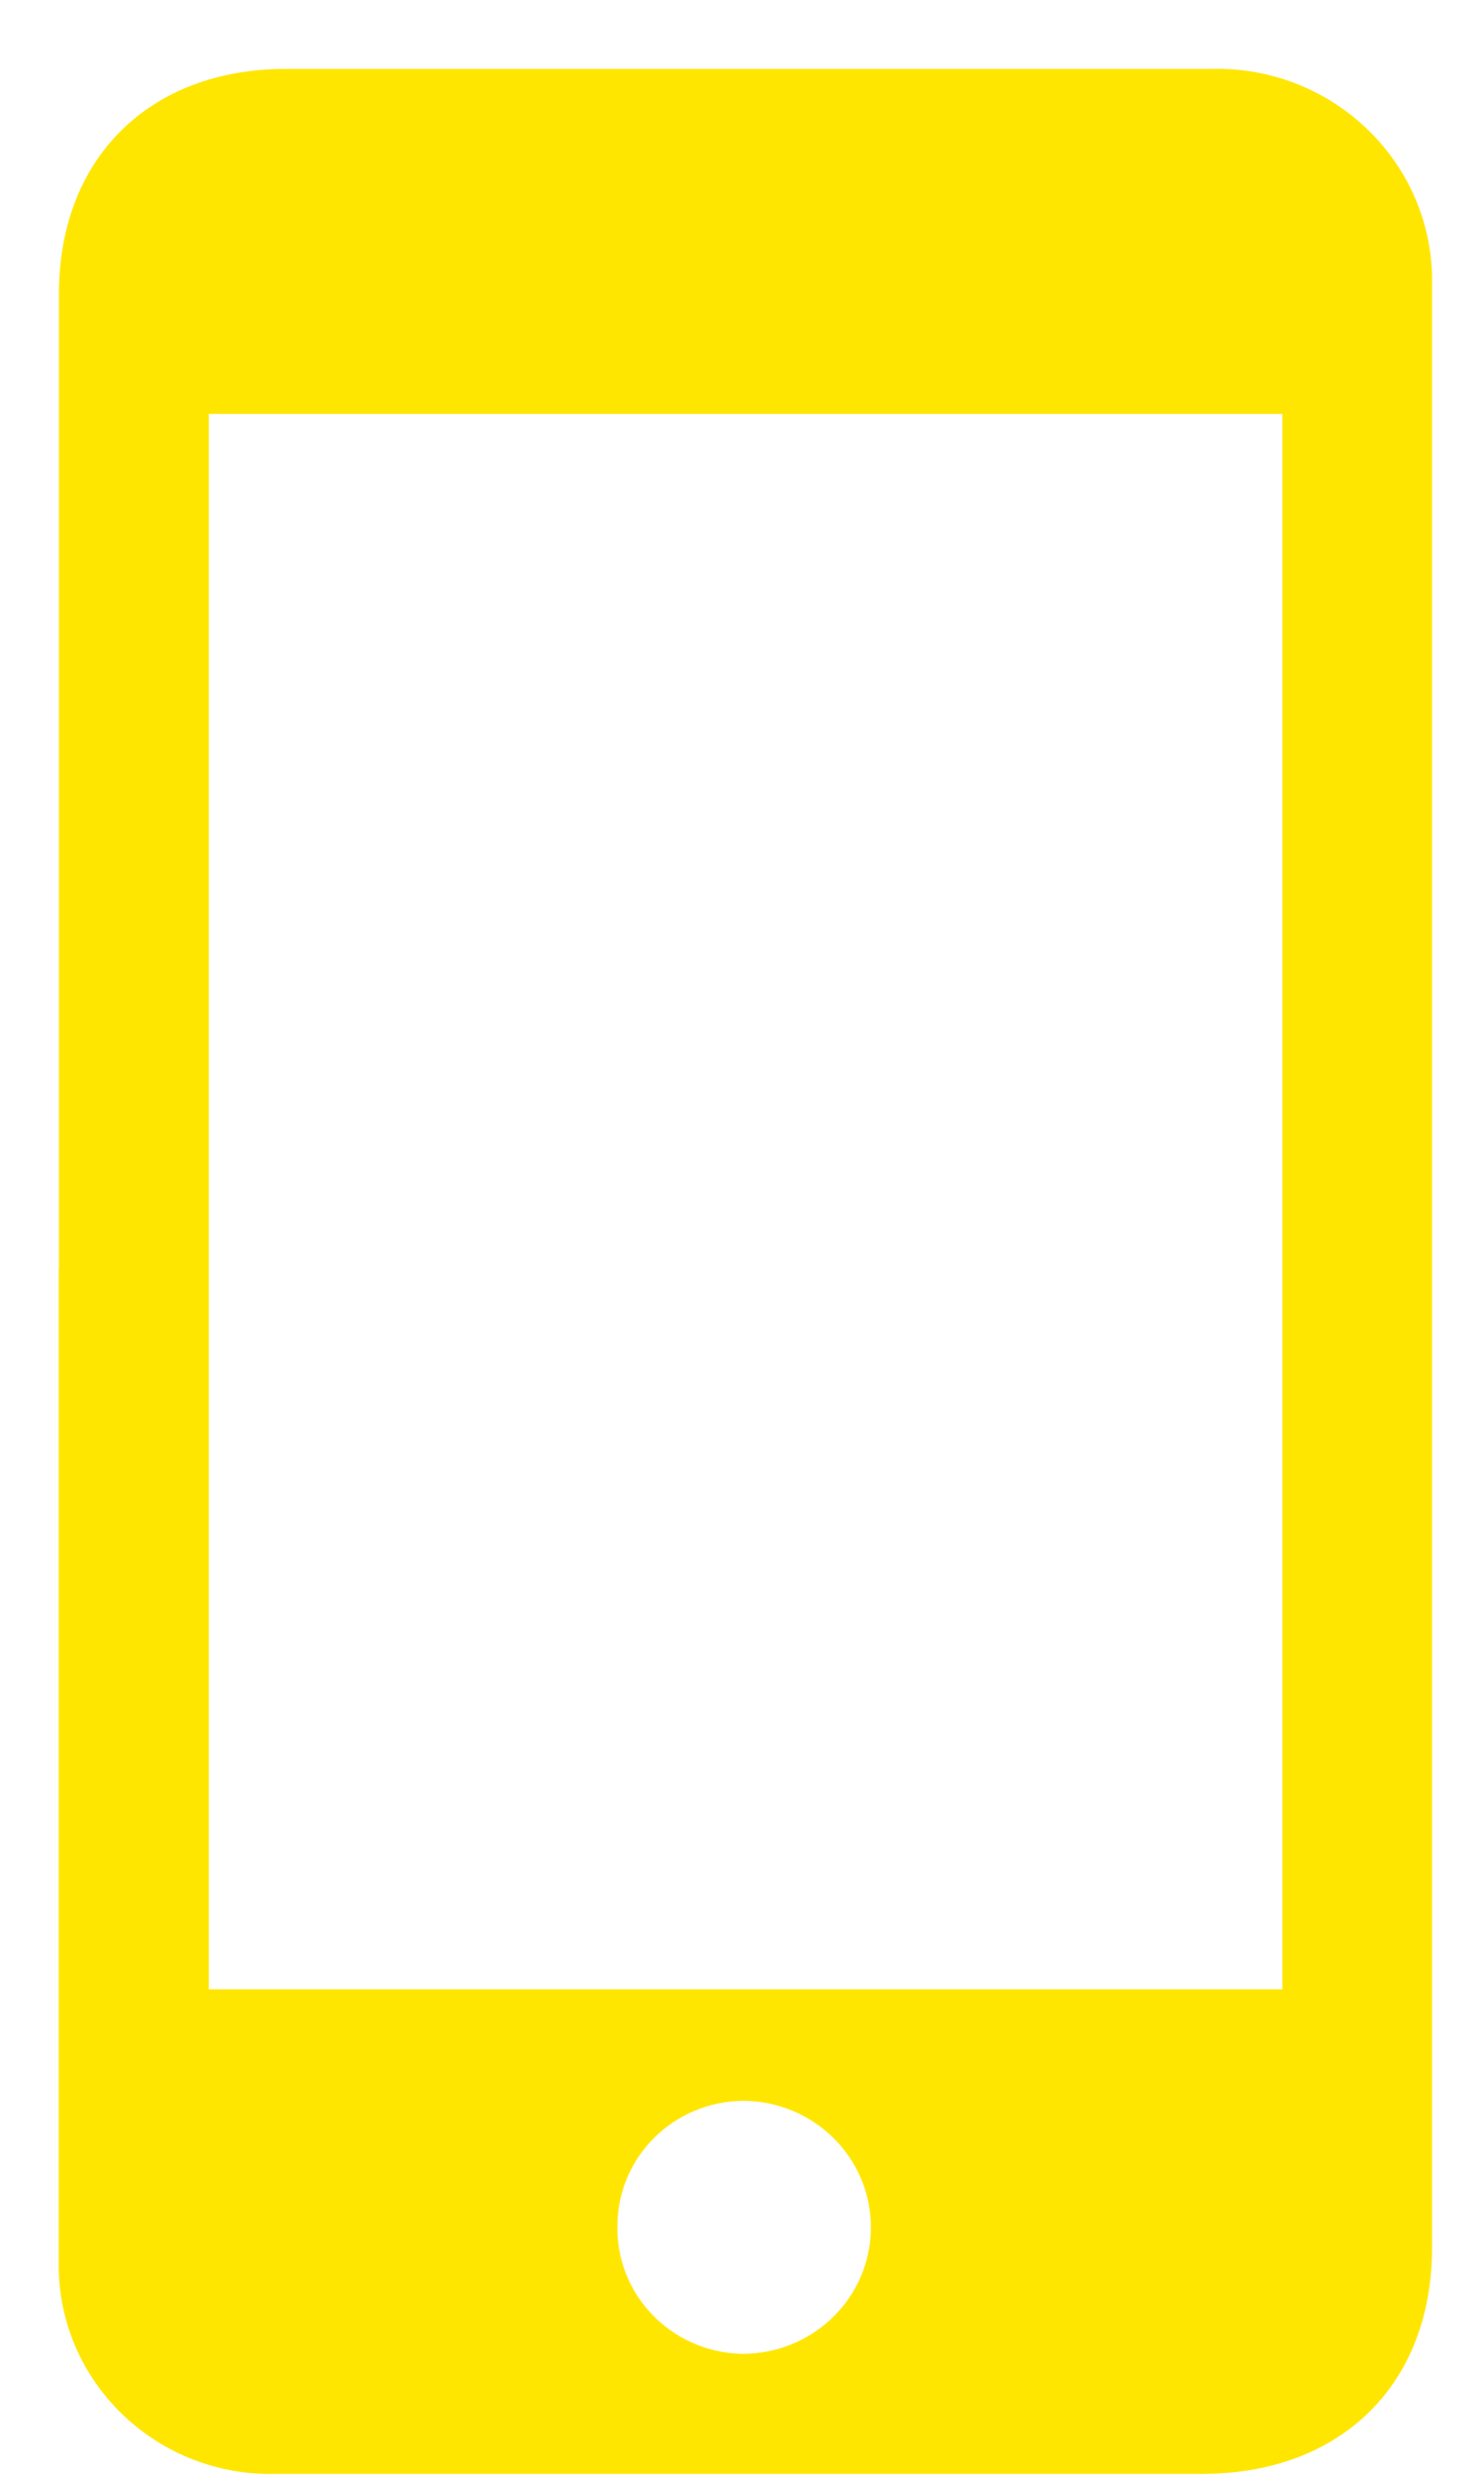
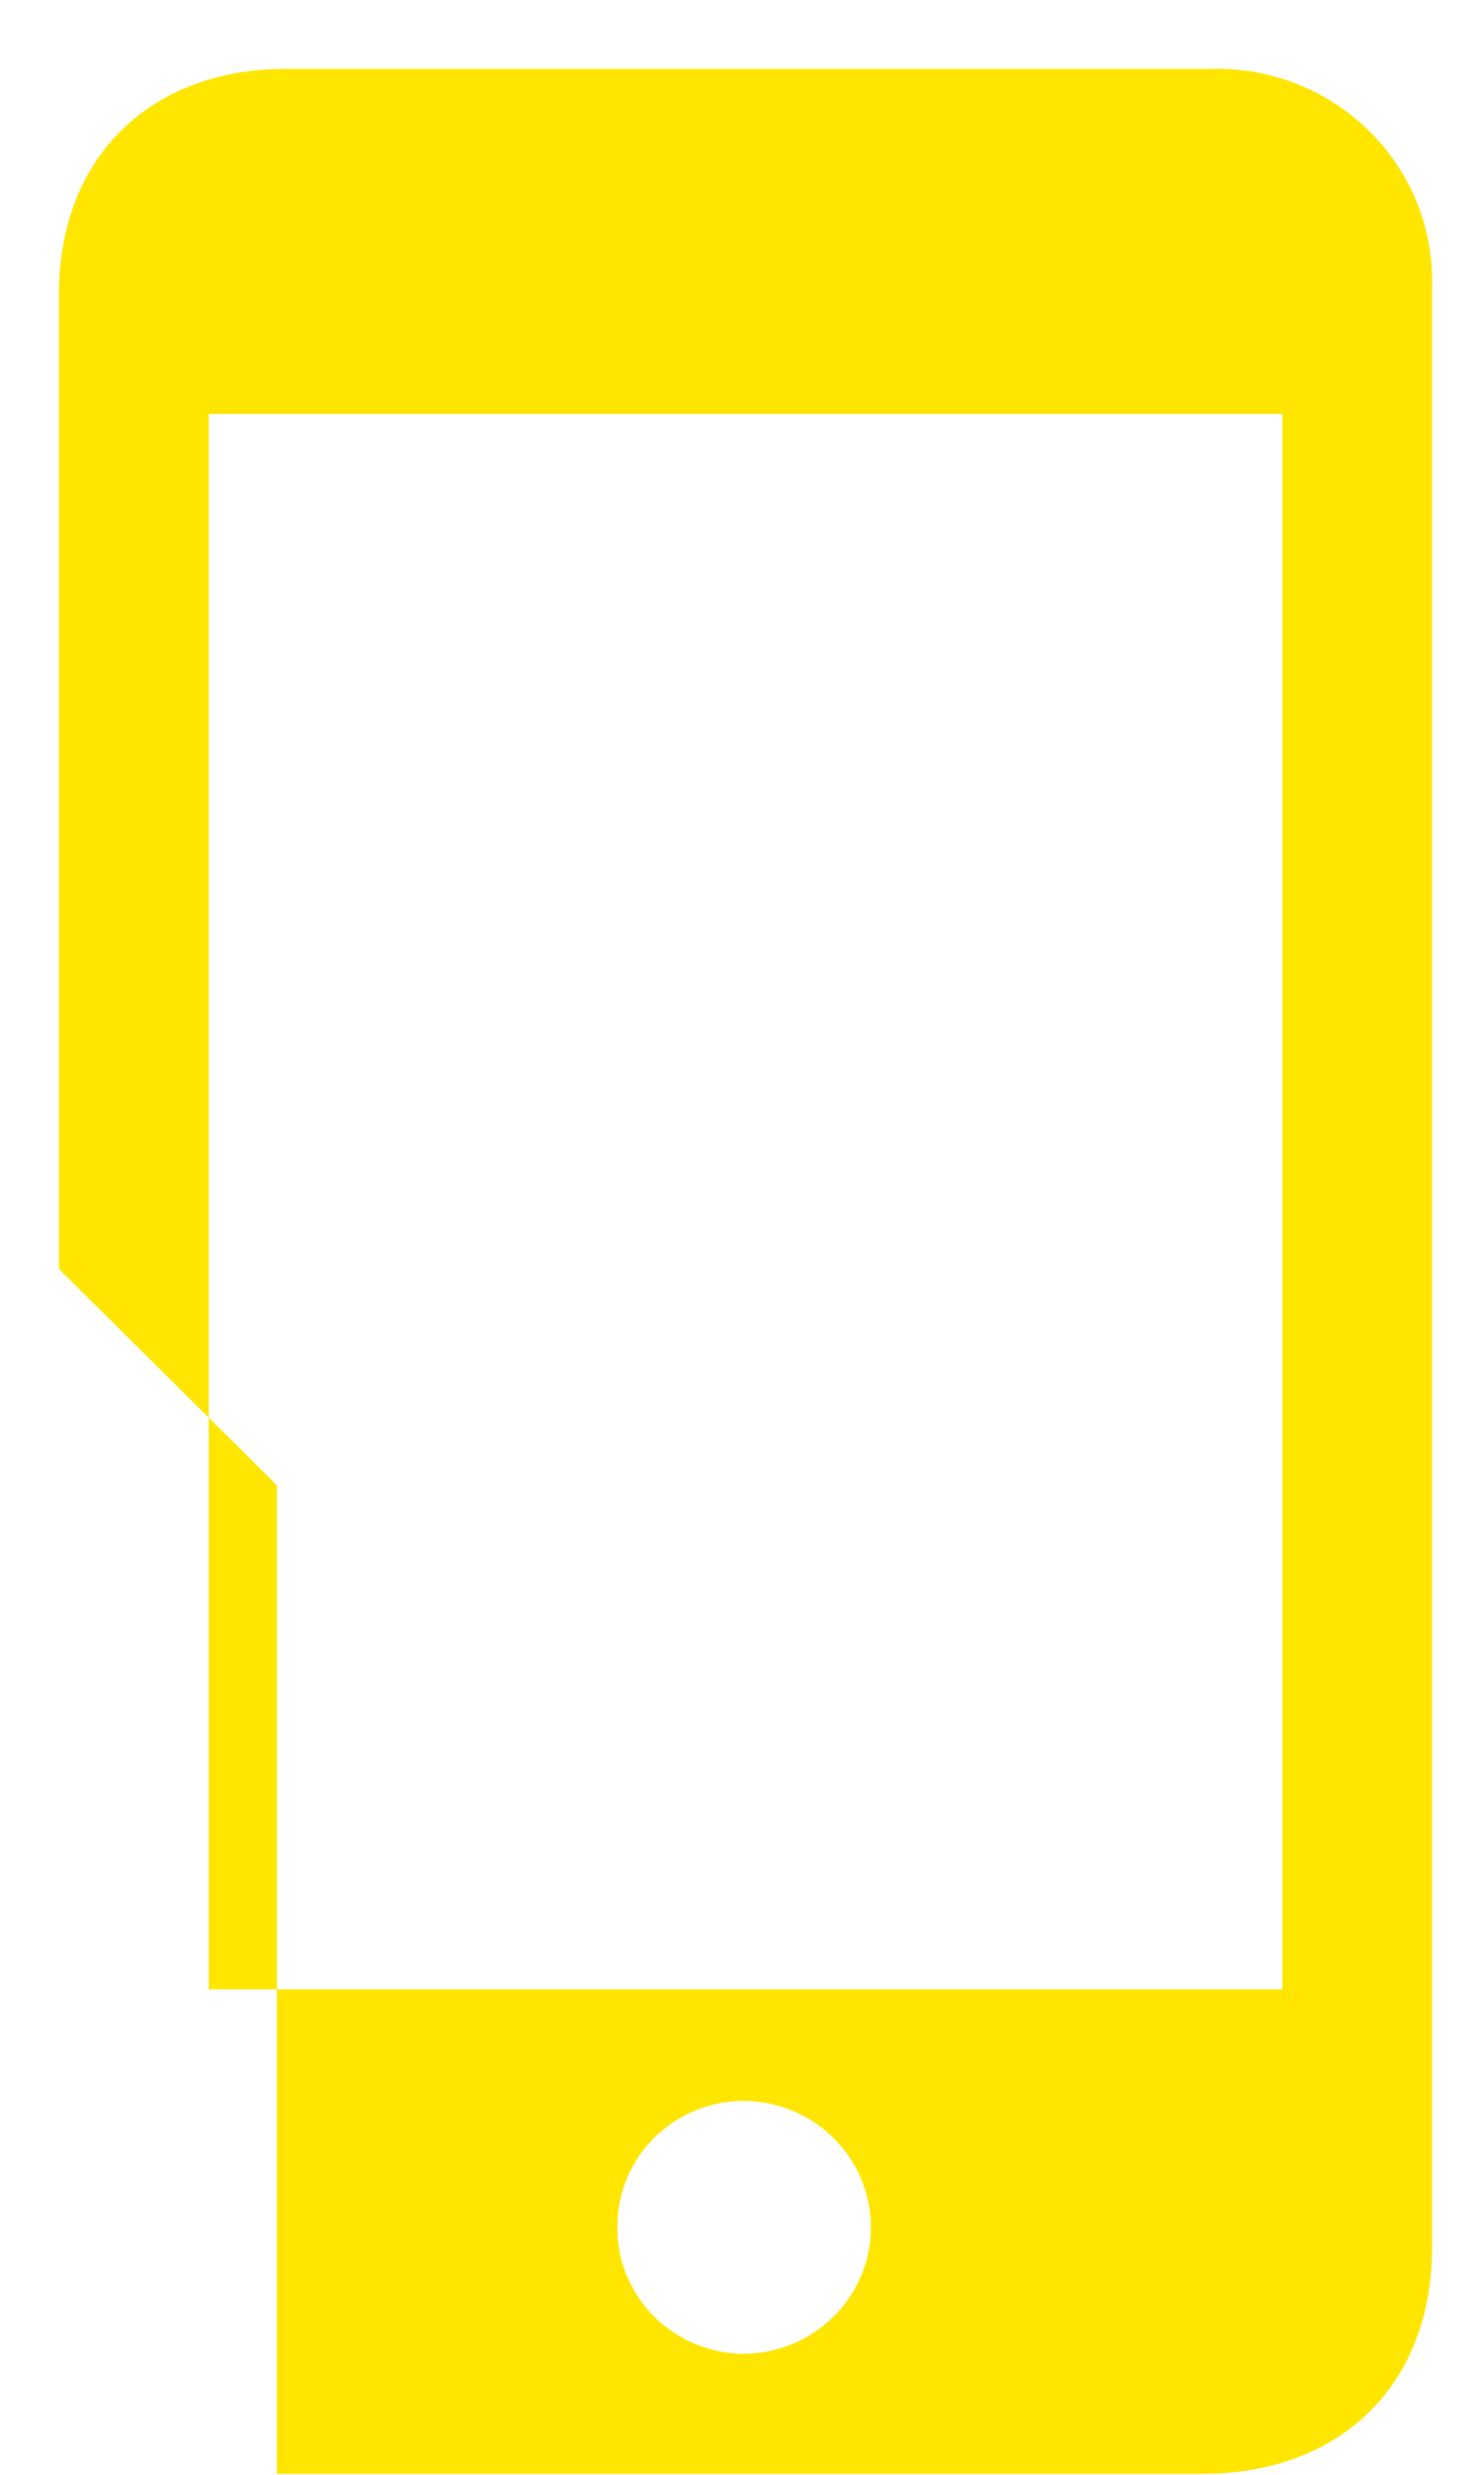
<svg xmlns="http://www.w3.org/2000/svg" height="25" viewBox="0 0 15 25" width="15">
-   <path d="m6.241 22.471c-.022.7.536 1.285 1.247 1.307.006 0.0.012 0.0.018 0.0.716 0 1.297-.572 1.297-1.278 0-.706-.581-1.278-1.297-1.278-.696.009-1.257.563-1.265 1.249zm6.721-2.372v-15.918h-10.852v15.915h10.852zm-12.366-7.28v-9.853c0-1.366.913-2.27 2.294-2.27h9.353c1.201-.031 2.2.902 2.232 2.086.001.038.001.077 0 .116v19.806c0 1.38-.915 2.284-2.321 2.287h-9.355c-1.183.034-2.171-.883-2.205-2.049-.001-.046-.001-.092 0-.138v-9.987z" fill="#ffe600" fill-rule="evenodd" />
+   <path d="m6.241 22.471c-.022.7.536 1.285 1.247 1.307.006 0.0.012 0.0.018 0.0.716 0 1.297-.572 1.297-1.278 0-.706-.581-1.278-1.297-1.278-.696.009-1.257.563-1.265 1.249zm6.721-2.372v-15.918h-10.852v15.915h10.852zm-12.366-7.28v-9.853c0-1.366.913-2.27 2.294-2.27h9.353c1.201-.031 2.2.902 2.232 2.086.001.038.001.077 0 .116v19.806c0 1.38-.915 2.284-2.321 2.287h-9.355v-9.987z" fill="#ffe600" fill-rule="evenodd" />
</svg>